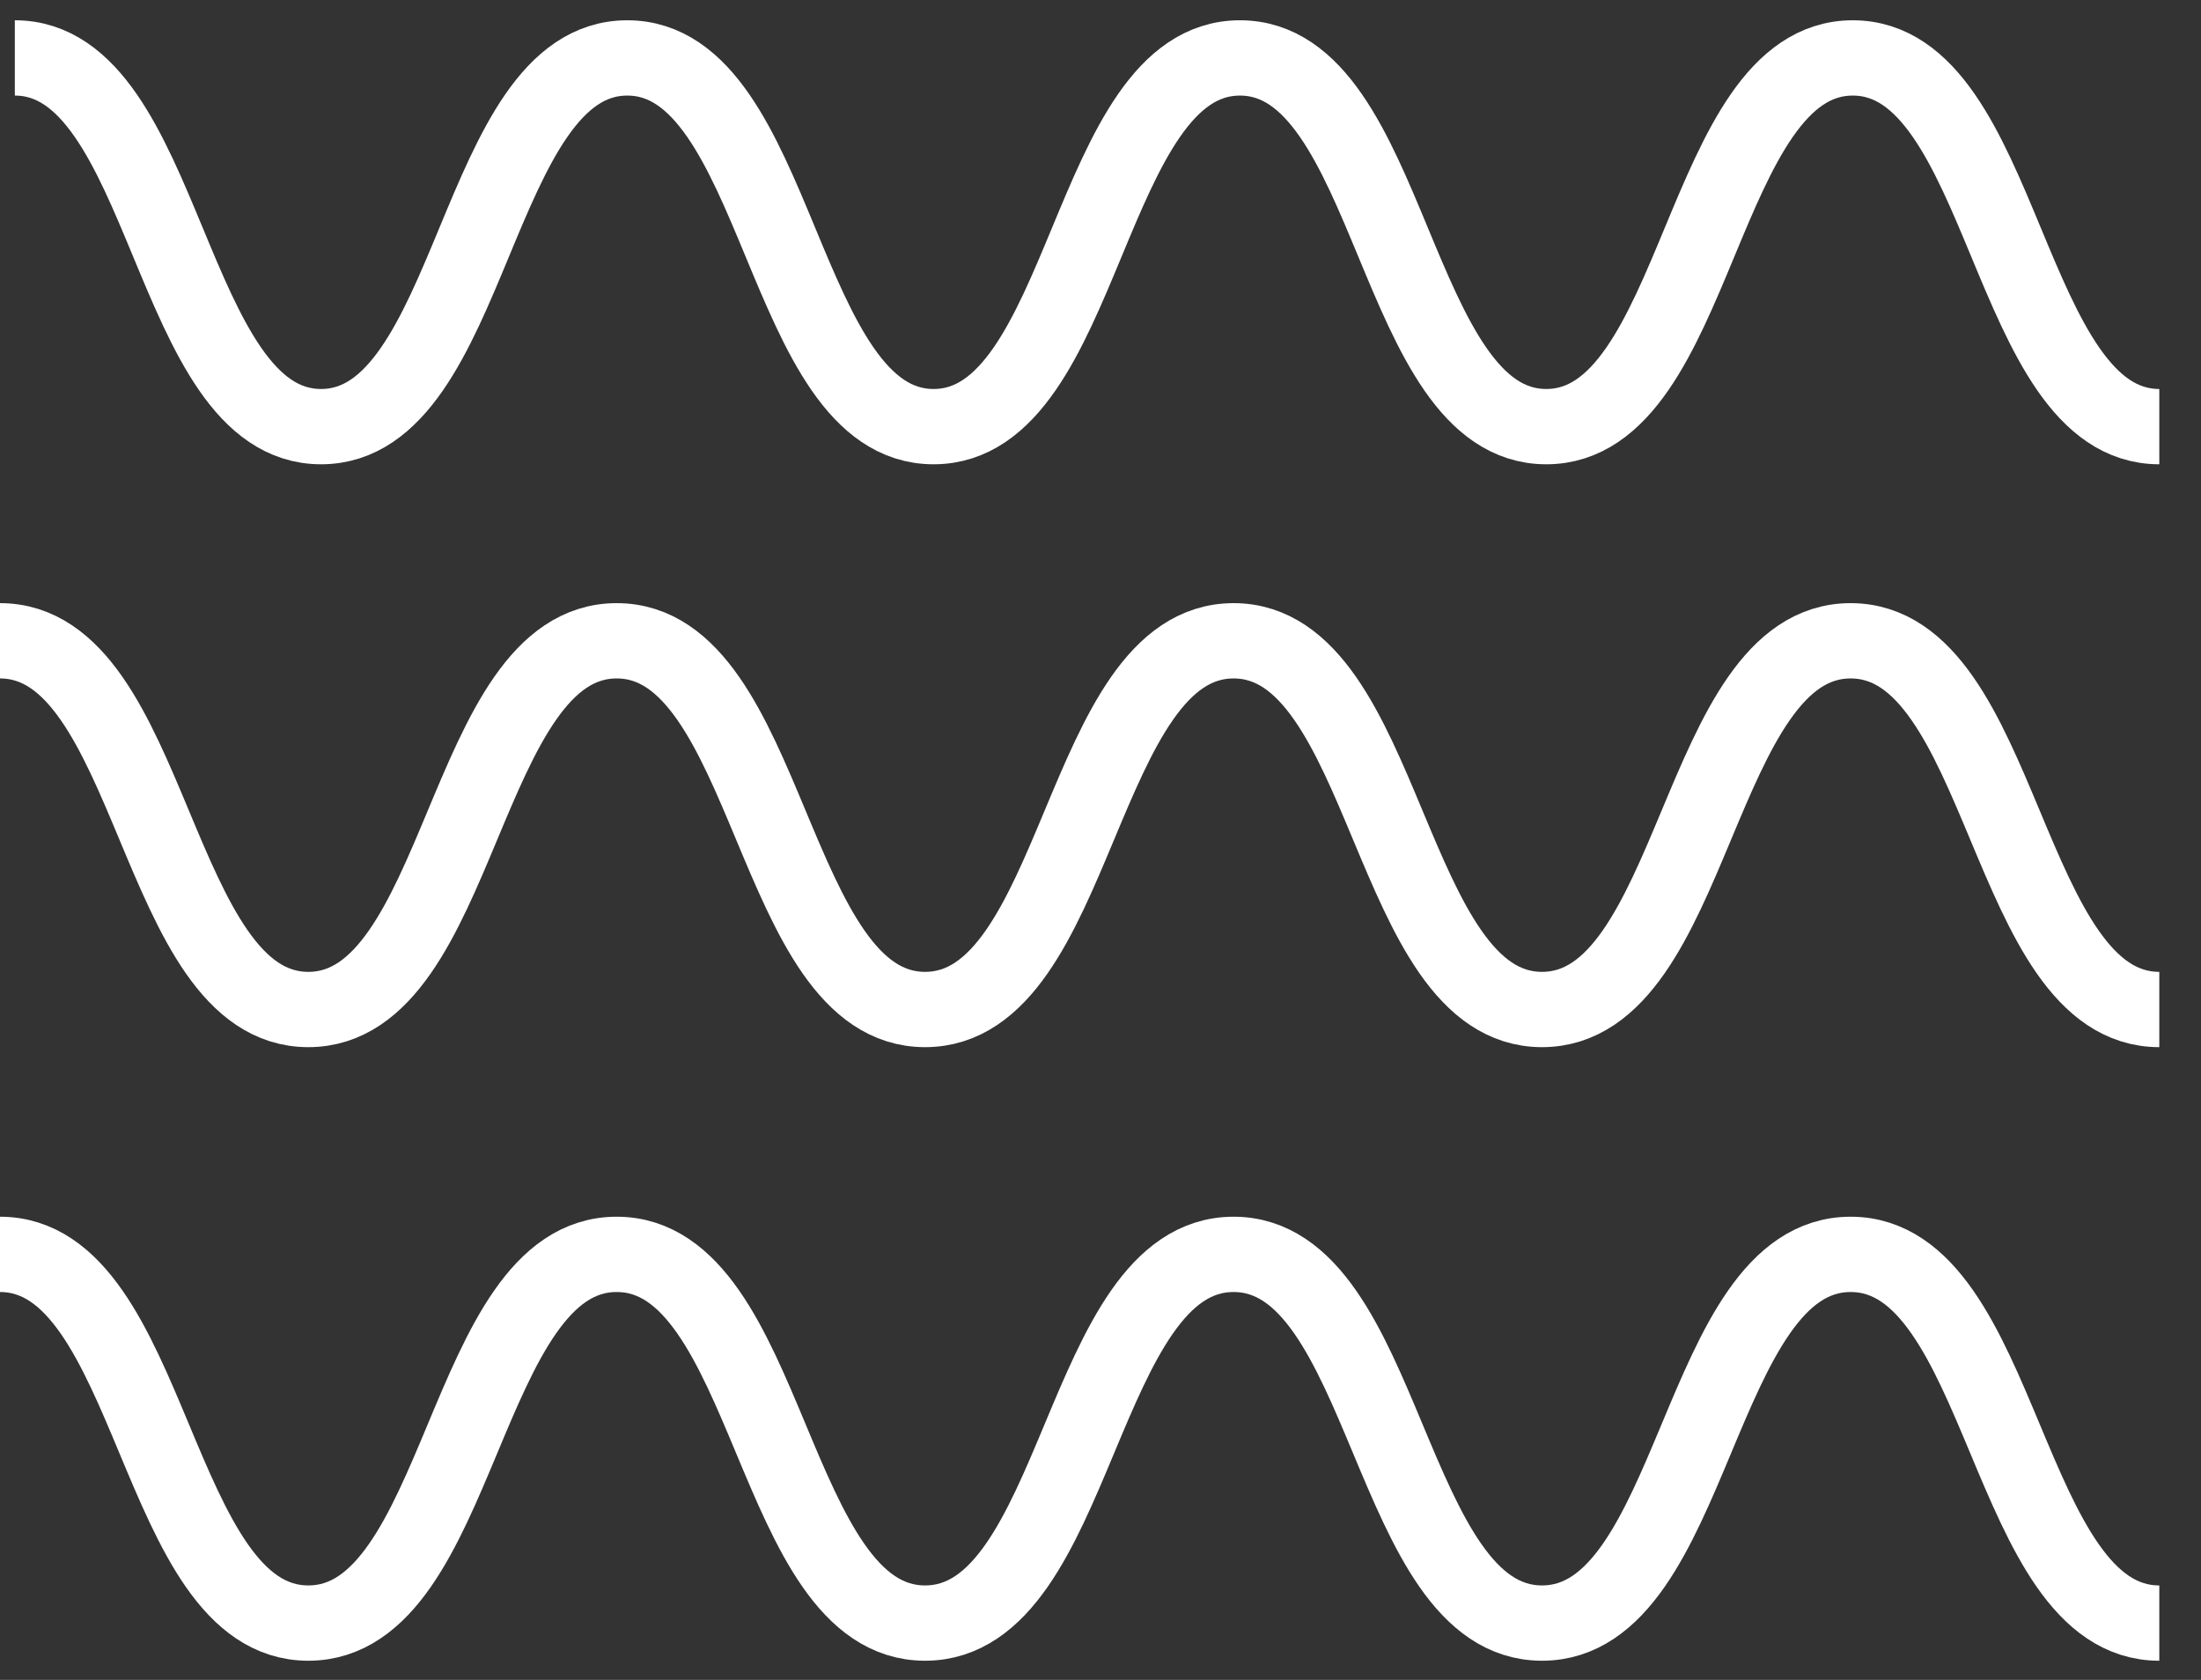
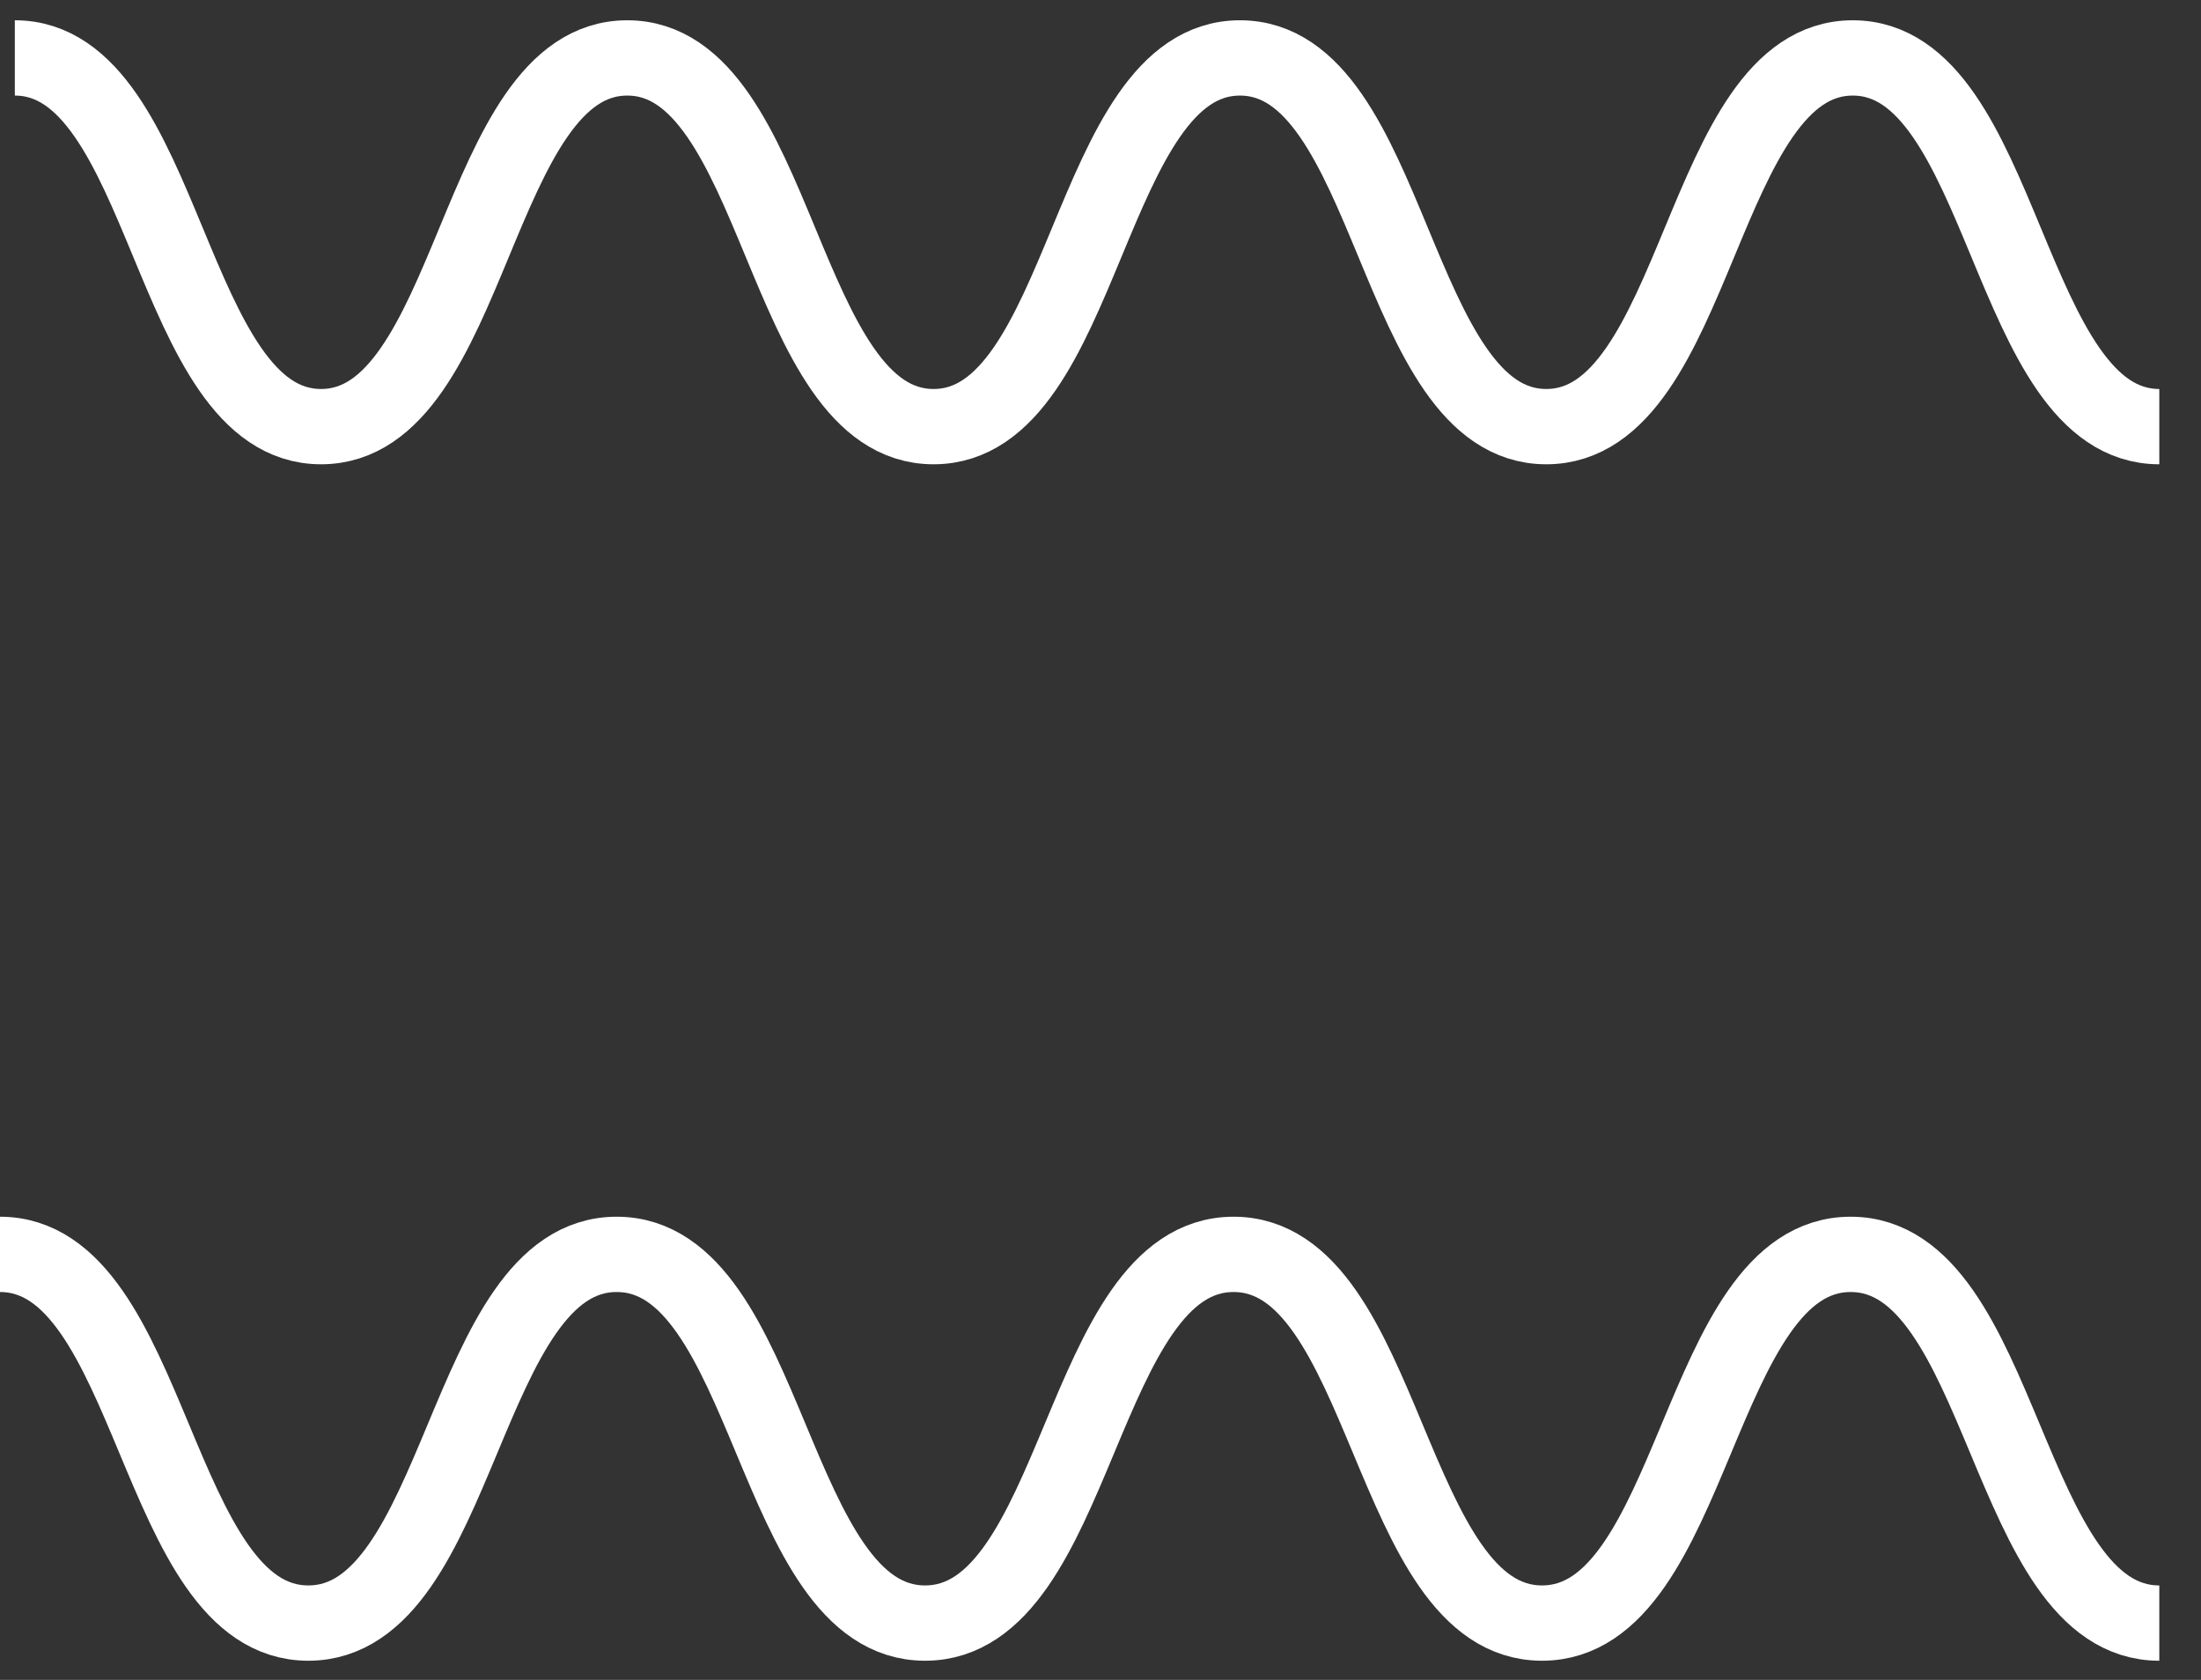
<svg xmlns="http://www.w3.org/2000/svg" width="38" height="29" viewBox="0 0 38 29" fill="none">
  <rect x="0" y="0" width="38" height="29" fill="#333333" stroke="none" />
  <path d="M0.256 1C2.9 1 2.9 7.365 5.543 7.365C8.186 7.365 8.186 1 10.83 1C13.474 1 13.474 7.365 16.118 7.365C18.763 7.365 18.763 1 21.408 1C24.052 1 24.052 7.365 26.696 7.365C29.342 7.365 29.342 1 31.988 1C34.634 1 34.634 7.365 37.28 7.365" stroke="white" stroke-width="1.3" stroke-miterlimit="10" />
-   <path d="M0 11.062C2.662 11.062 2.662 17.427 5.323 17.427C7.985 17.427 7.985 11.062 10.647 11.062C13.309 11.062 13.309 17.427 15.971 17.427C18.635 17.427 18.635 11.062 21.298 11.062C23.96 11.062 23.96 17.427 26.623 17.427C29.287 17.427 29.287 11.062 31.951 11.062C34.616 11.062 34.616 17.427 37.28 17.427" stroke="white" stroke-width="1.3" stroke-miterlimit="10" />
  <path d="M0 21.654C2.662 21.654 2.662 28.019 5.323 28.019C7.985 28.019 7.985 21.654 10.647 21.654C13.309 21.654 13.309 28.019 15.971 28.019C18.635 28.019 18.635 21.654 21.298 21.654C23.96 21.654 23.96 28.019 26.623 28.019C29.287 28.019 29.287 21.654 31.951 21.654C34.616 21.654 34.616 28.019 37.28 28.019" stroke="white" stroke-width="1.3" stroke-miterlimit="10" />
</svg>